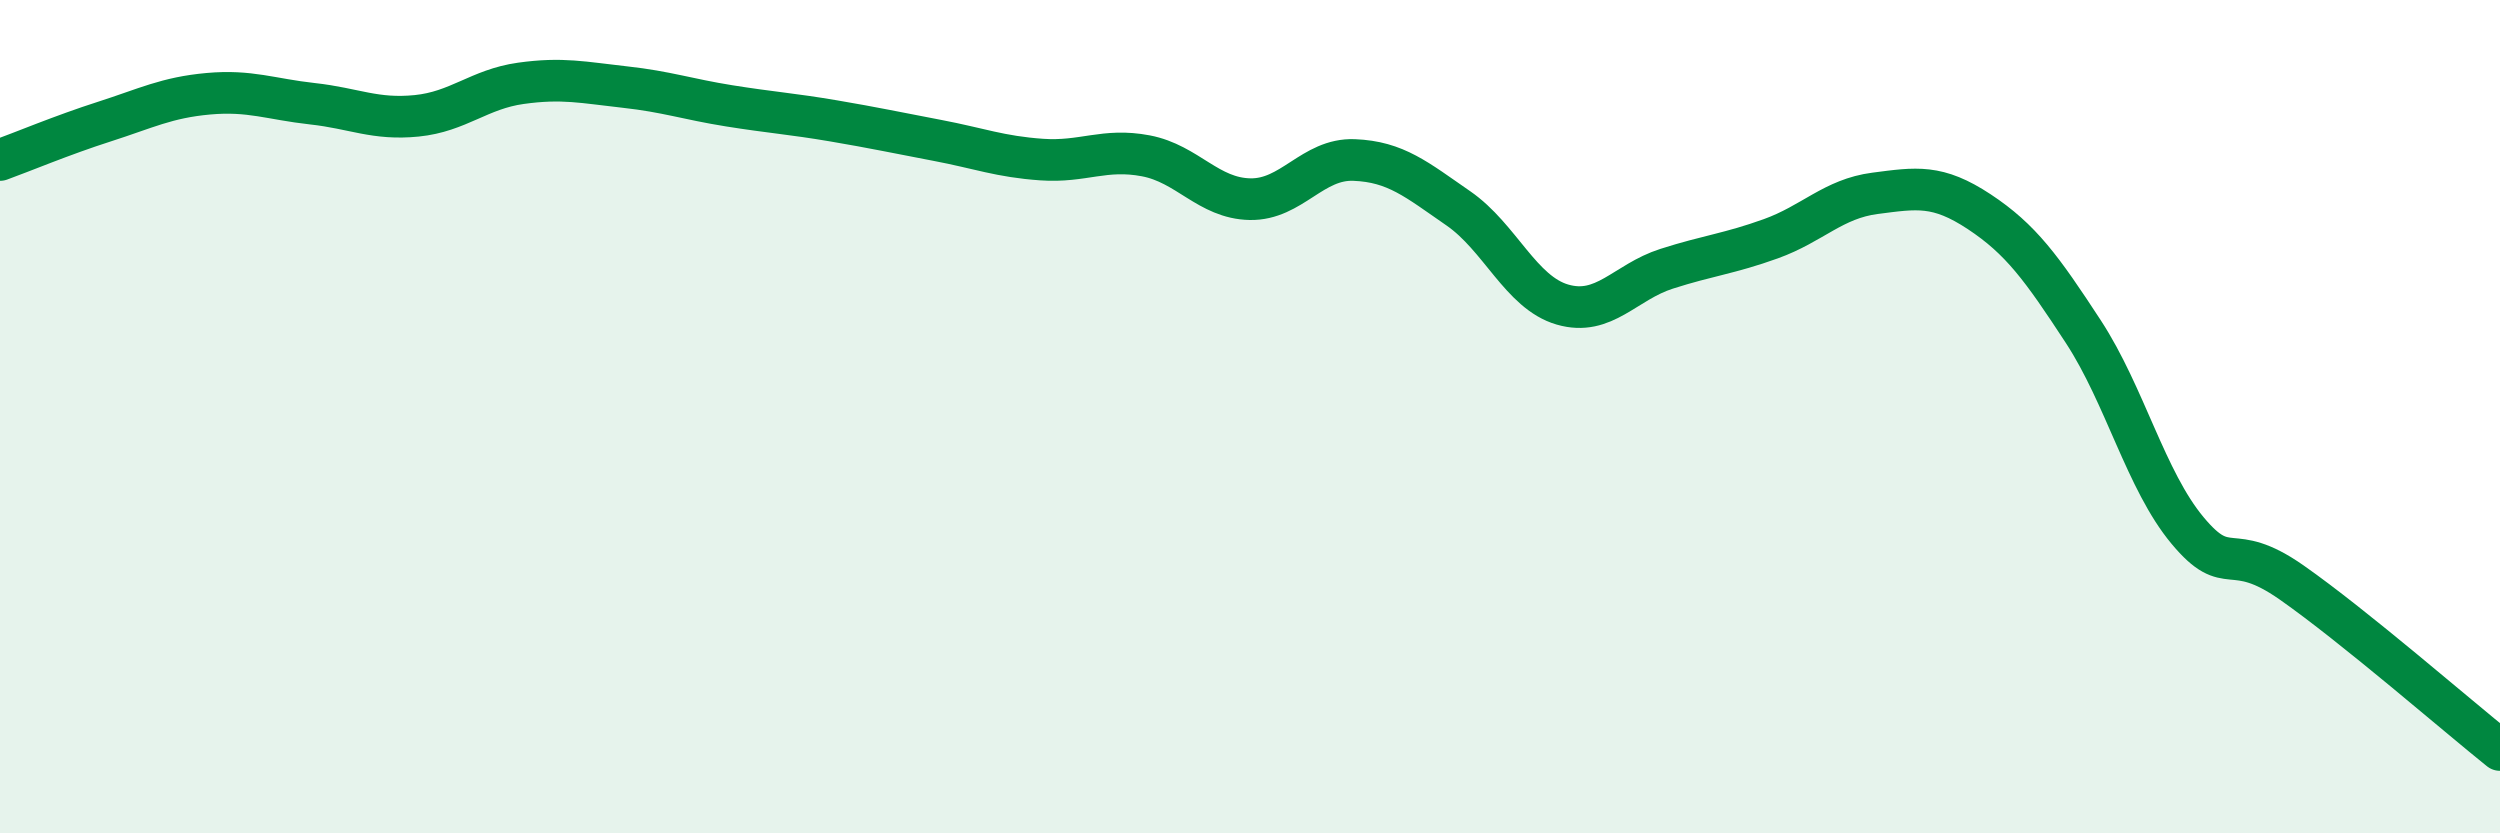
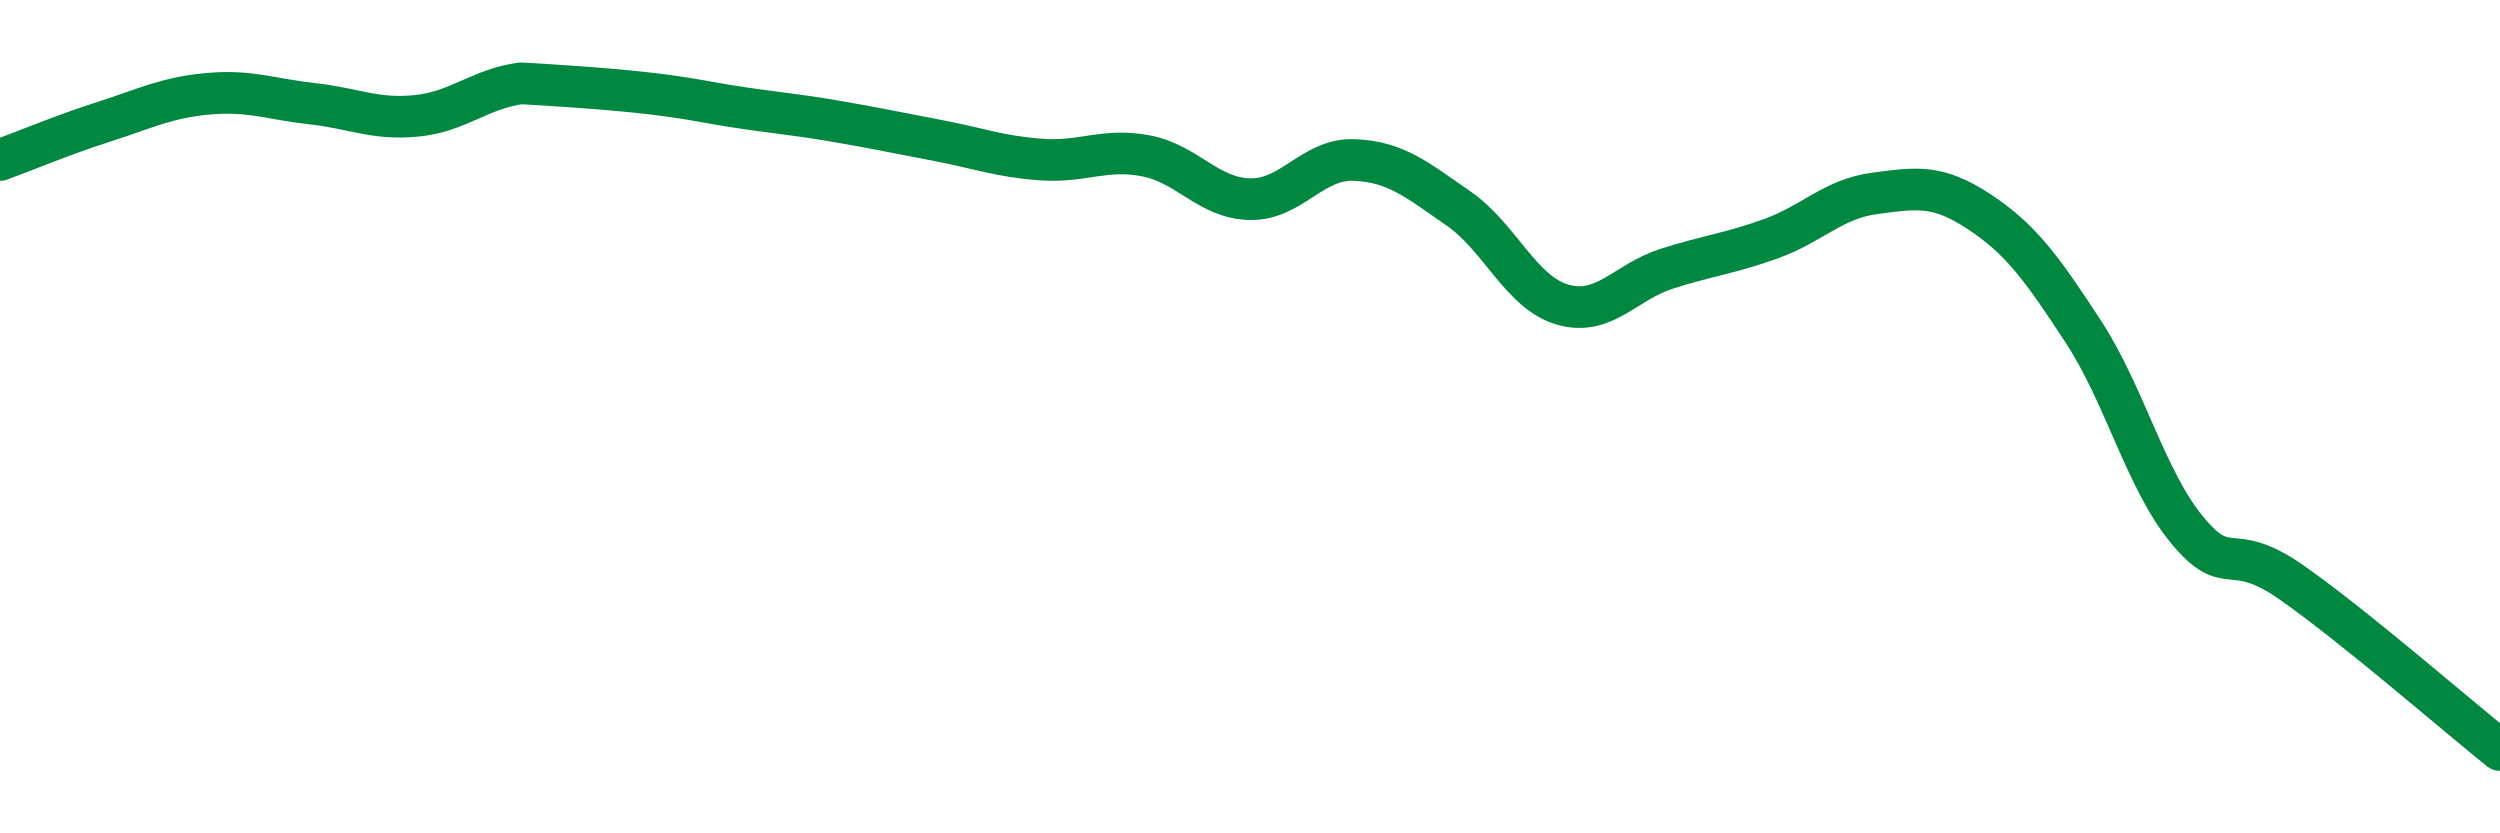
<svg xmlns="http://www.w3.org/2000/svg" width="60" height="20" viewBox="0 0 60 20">
-   <path d="M 0,3.84 C 0.5,3.66 1.5,3.24 2.5,2.92 C 3.5,2.6 4,2.34 5,2.25 C 6,2.16 6.5,2.38 7.5,2.49 C 8.5,2.6 9,2.88 10,2.78 C 11,2.68 11.5,2.14 12.5,2 C 13.5,1.86 14,1.98 15,2.09 C 16,2.2 16.5,2.38 17.5,2.54 C 18.5,2.7 19,2.73 20,2.9 C 21,3.07 21.5,3.18 22.5,3.37 C 23.5,3.56 24,3.76 25,3.83 C 26,3.9 26.5,3.55 27.5,3.74 C 28.5,3.93 29,4.76 30,4.78 C 31,4.8 31.5,3.8 32.5,3.84 C 33.5,3.88 34,4.31 35,5 C 36,5.69 36.5,7.02 37.5,7.31 C 38.5,7.6 39,6.77 40,6.45 C 41,6.13 41.5,6.09 42.5,5.73 C 43.5,5.37 44,4.77 45,4.64 C 46,4.51 46.5,4.42 47.5,5.08 C 48.5,5.74 49,6.43 50,7.96 C 51,9.49 51.5,11.53 52.5,12.73 C 53.5,13.93 53.5,12.93 55,13.98 C 56.5,15.03 59,17.2 60,18L60 20L0 20Z" fill="#008740" opacity="0.1" stroke-linecap="round" stroke-linejoin="round" />
-   <path d="M 0,3.84 C 0.5,3.66 1.5,3.24 2.5,2.92 C 3.5,2.6 4,2.34 5,2.25 C 6,2.16 6.5,2.38 7.5,2.49 C 8.5,2.6 9,2.88 10,2.78 C 11,2.68 11.5,2.14 12.5,2 C 13.5,1.86 14,1.98 15,2.09 C 16,2.2 16.5,2.38 17.5,2.54 C 18.5,2.7 19,2.73 20,2.9 C 21,3.07 21.5,3.18 22.5,3.37 C 23.5,3.56 24,3.76 25,3.83 C 26,3.9 26.5,3.55 27.5,3.74 C 28.5,3.93 29,4.76 30,4.78 C 31,4.8 31.5,3.8 32.5,3.84 C 33.5,3.88 34,4.31 35,5 C 36,5.69 36.5,7.02 37.5,7.31 C 38.5,7.6 39,6.77 40,6.45 C 41,6.13 41.5,6.09 42.5,5.73 C 43.5,5.37 44,4.77 45,4.64 C 46,4.51 46.5,4.42 47.5,5.08 C 48.5,5.74 49,6.43 50,7.96 C 51,9.49 51.5,11.53 52.5,12.73 C 53.5,13.93 53.5,12.93 55,13.98 C 56.5,15.03 59,17.2 60,18" stroke="#008740" stroke-width="1" fill="none" stroke-linecap="round" stroke-linejoin="round" />
+   <path d="M 0,3.84 C 0.5,3.66 1.5,3.24 2.5,2.92 C 3.5,2.6 4,2.34 5,2.25 C 6,2.16 6.5,2.38 7.5,2.49 C 8.5,2.6 9,2.88 10,2.78 C 11,2.68 11.5,2.14 12.5,2 C 16,2.2 16.5,2.38 17.5,2.54 C 18.5,2.7 19,2.73 20,2.9 C 21,3.07 21.5,3.18 22.5,3.37 C 23.5,3.56 24,3.76 25,3.83 C 26,3.9 26.5,3.55 27.5,3.74 C 28.5,3.93 29,4.76 30,4.78 C 31,4.8 31.5,3.8 32.5,3.84 C 33.5,3.88 34,4.31 35,5 C 36,5.69 36.5,7.02 37.5,7.31 C 38.5,7.6 39,6.77 40,6.45 C 41,6.13 41.5,6.09 42.5,5.73 C 43.5,5.37 44,4.77 45,4.64 C 46,4.51 46.5,4.42 47.5,5.08 C 48.5,5.74 49,6.43 50,7.96 C 51,9.49 51.5,11.53 52.5,12.73 C 53.5,13.93 53.5,12.93 55,13.98 C 56.5,15.03 59,17.2 60,18" stroke="#008740" stroke-width="1" fill="none" stroke-linecap="round" stroke-linejoin="round" />
</svg>